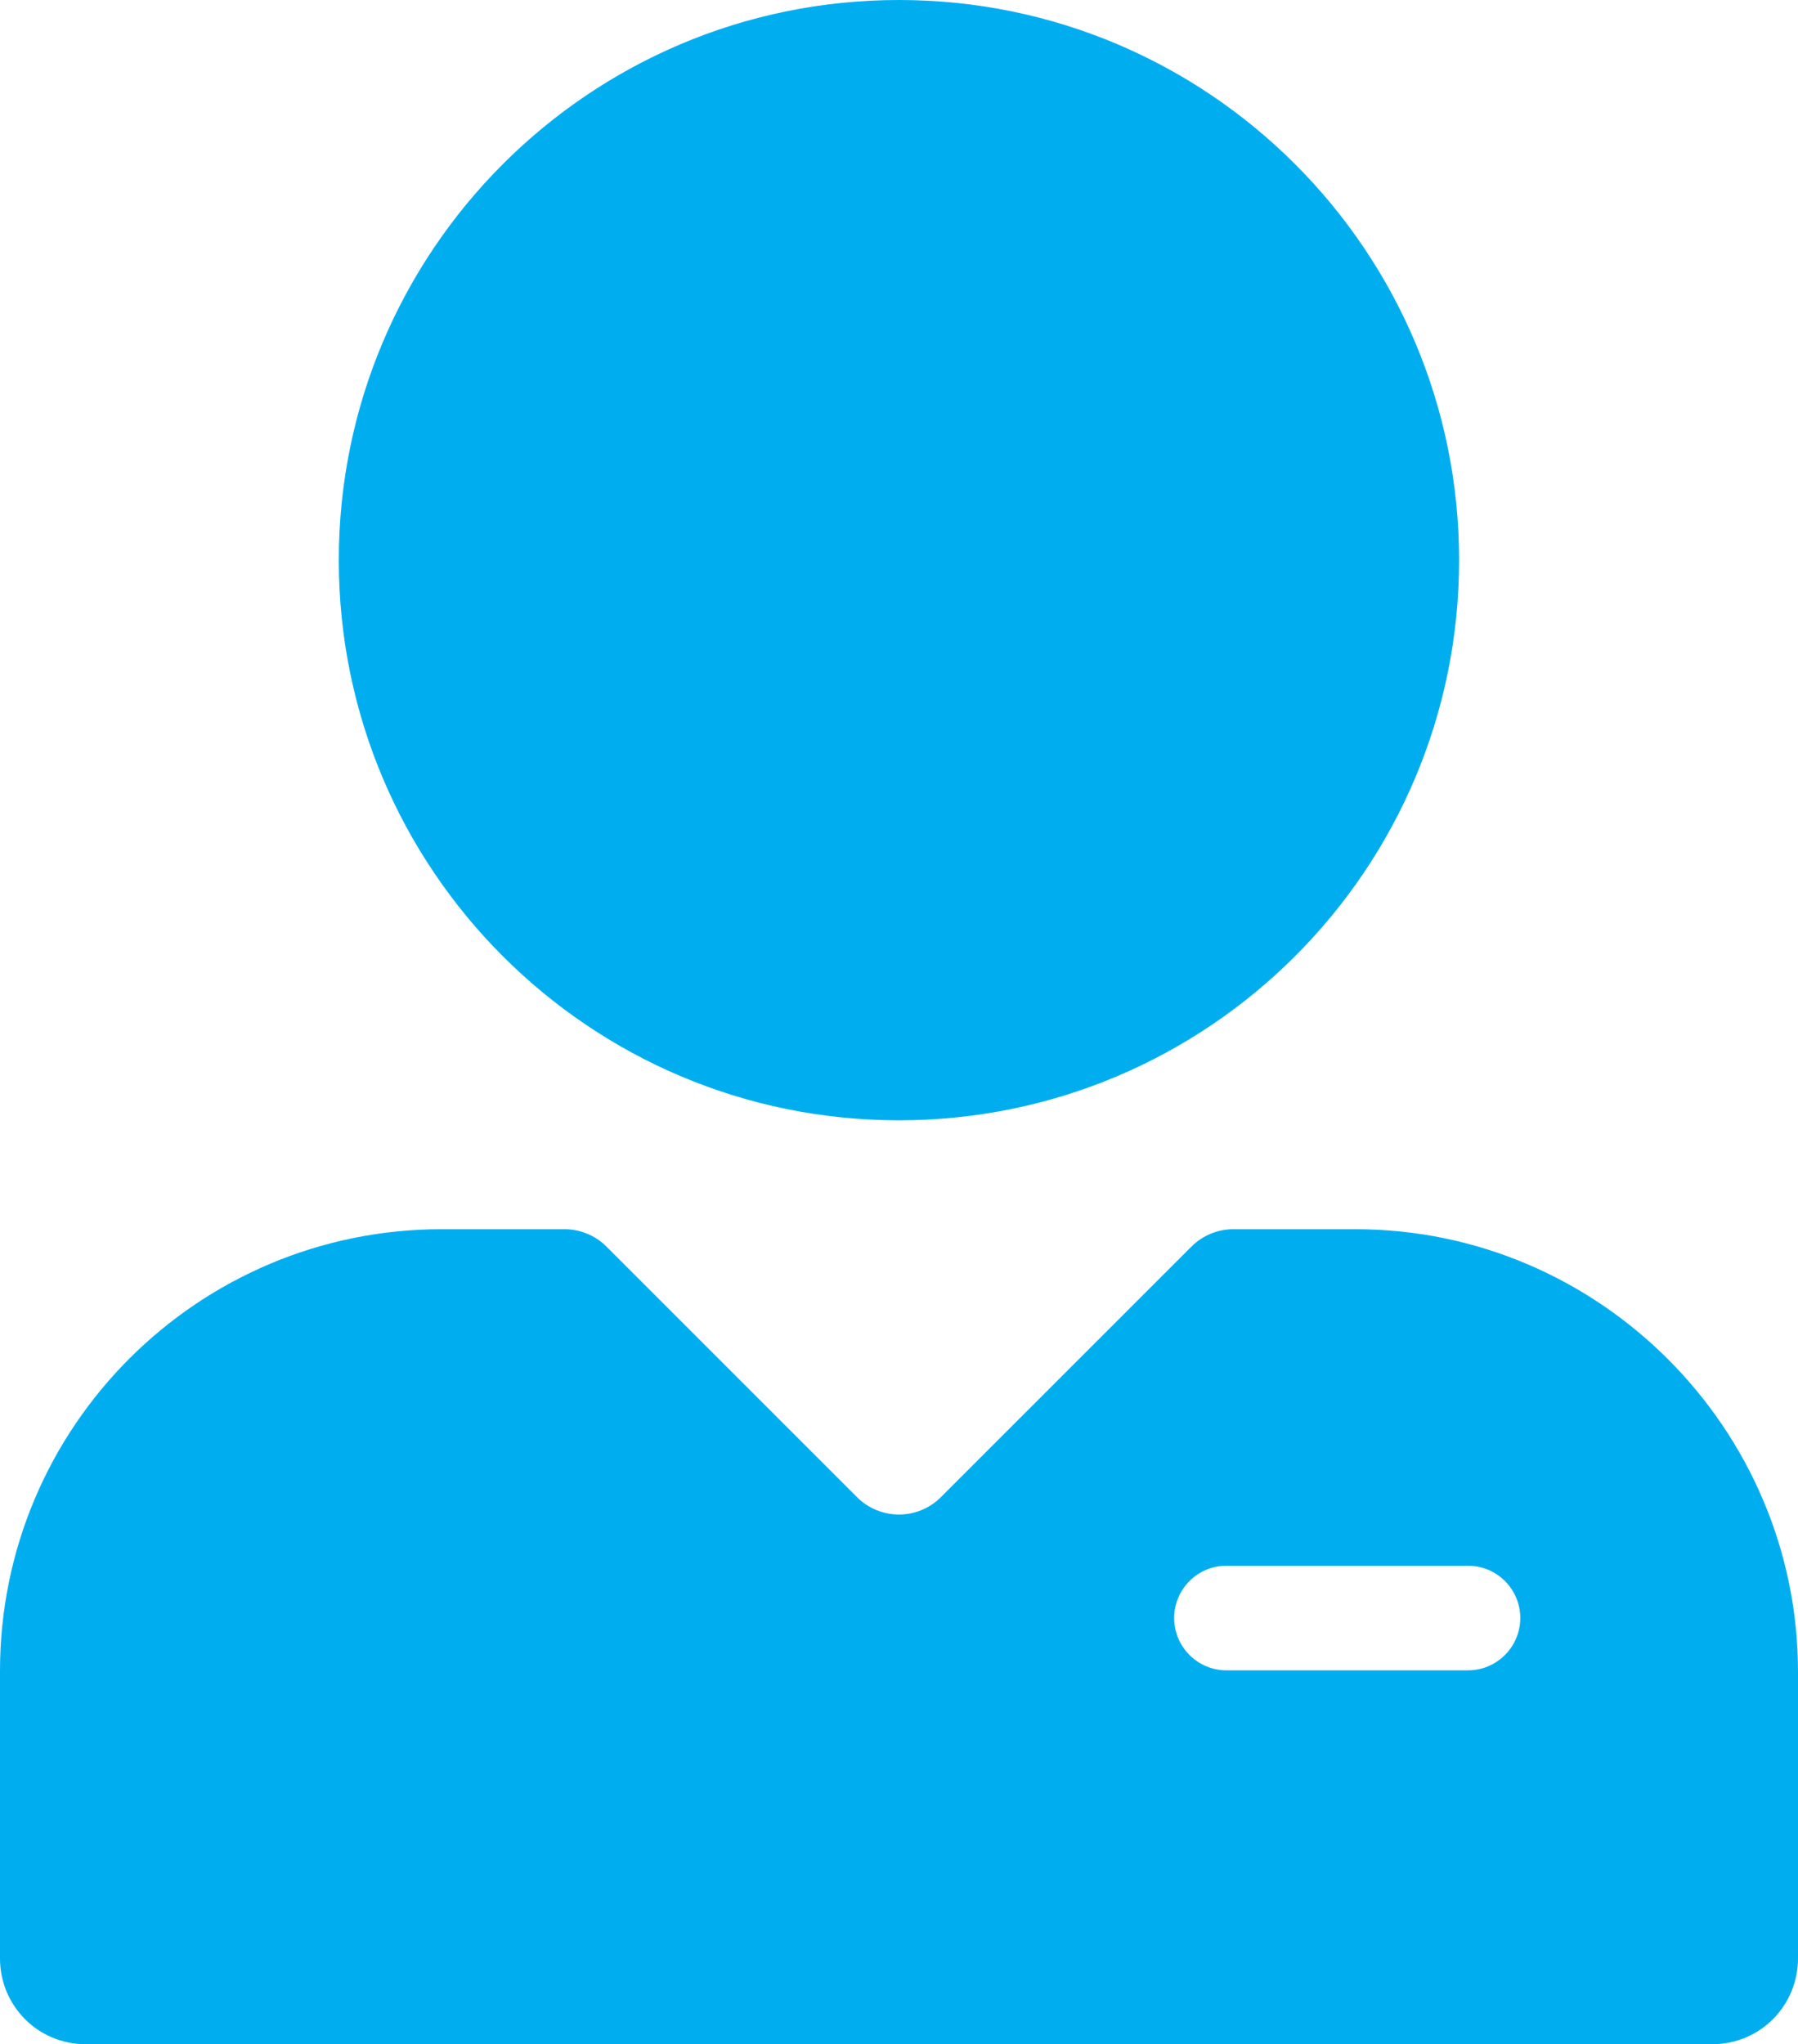
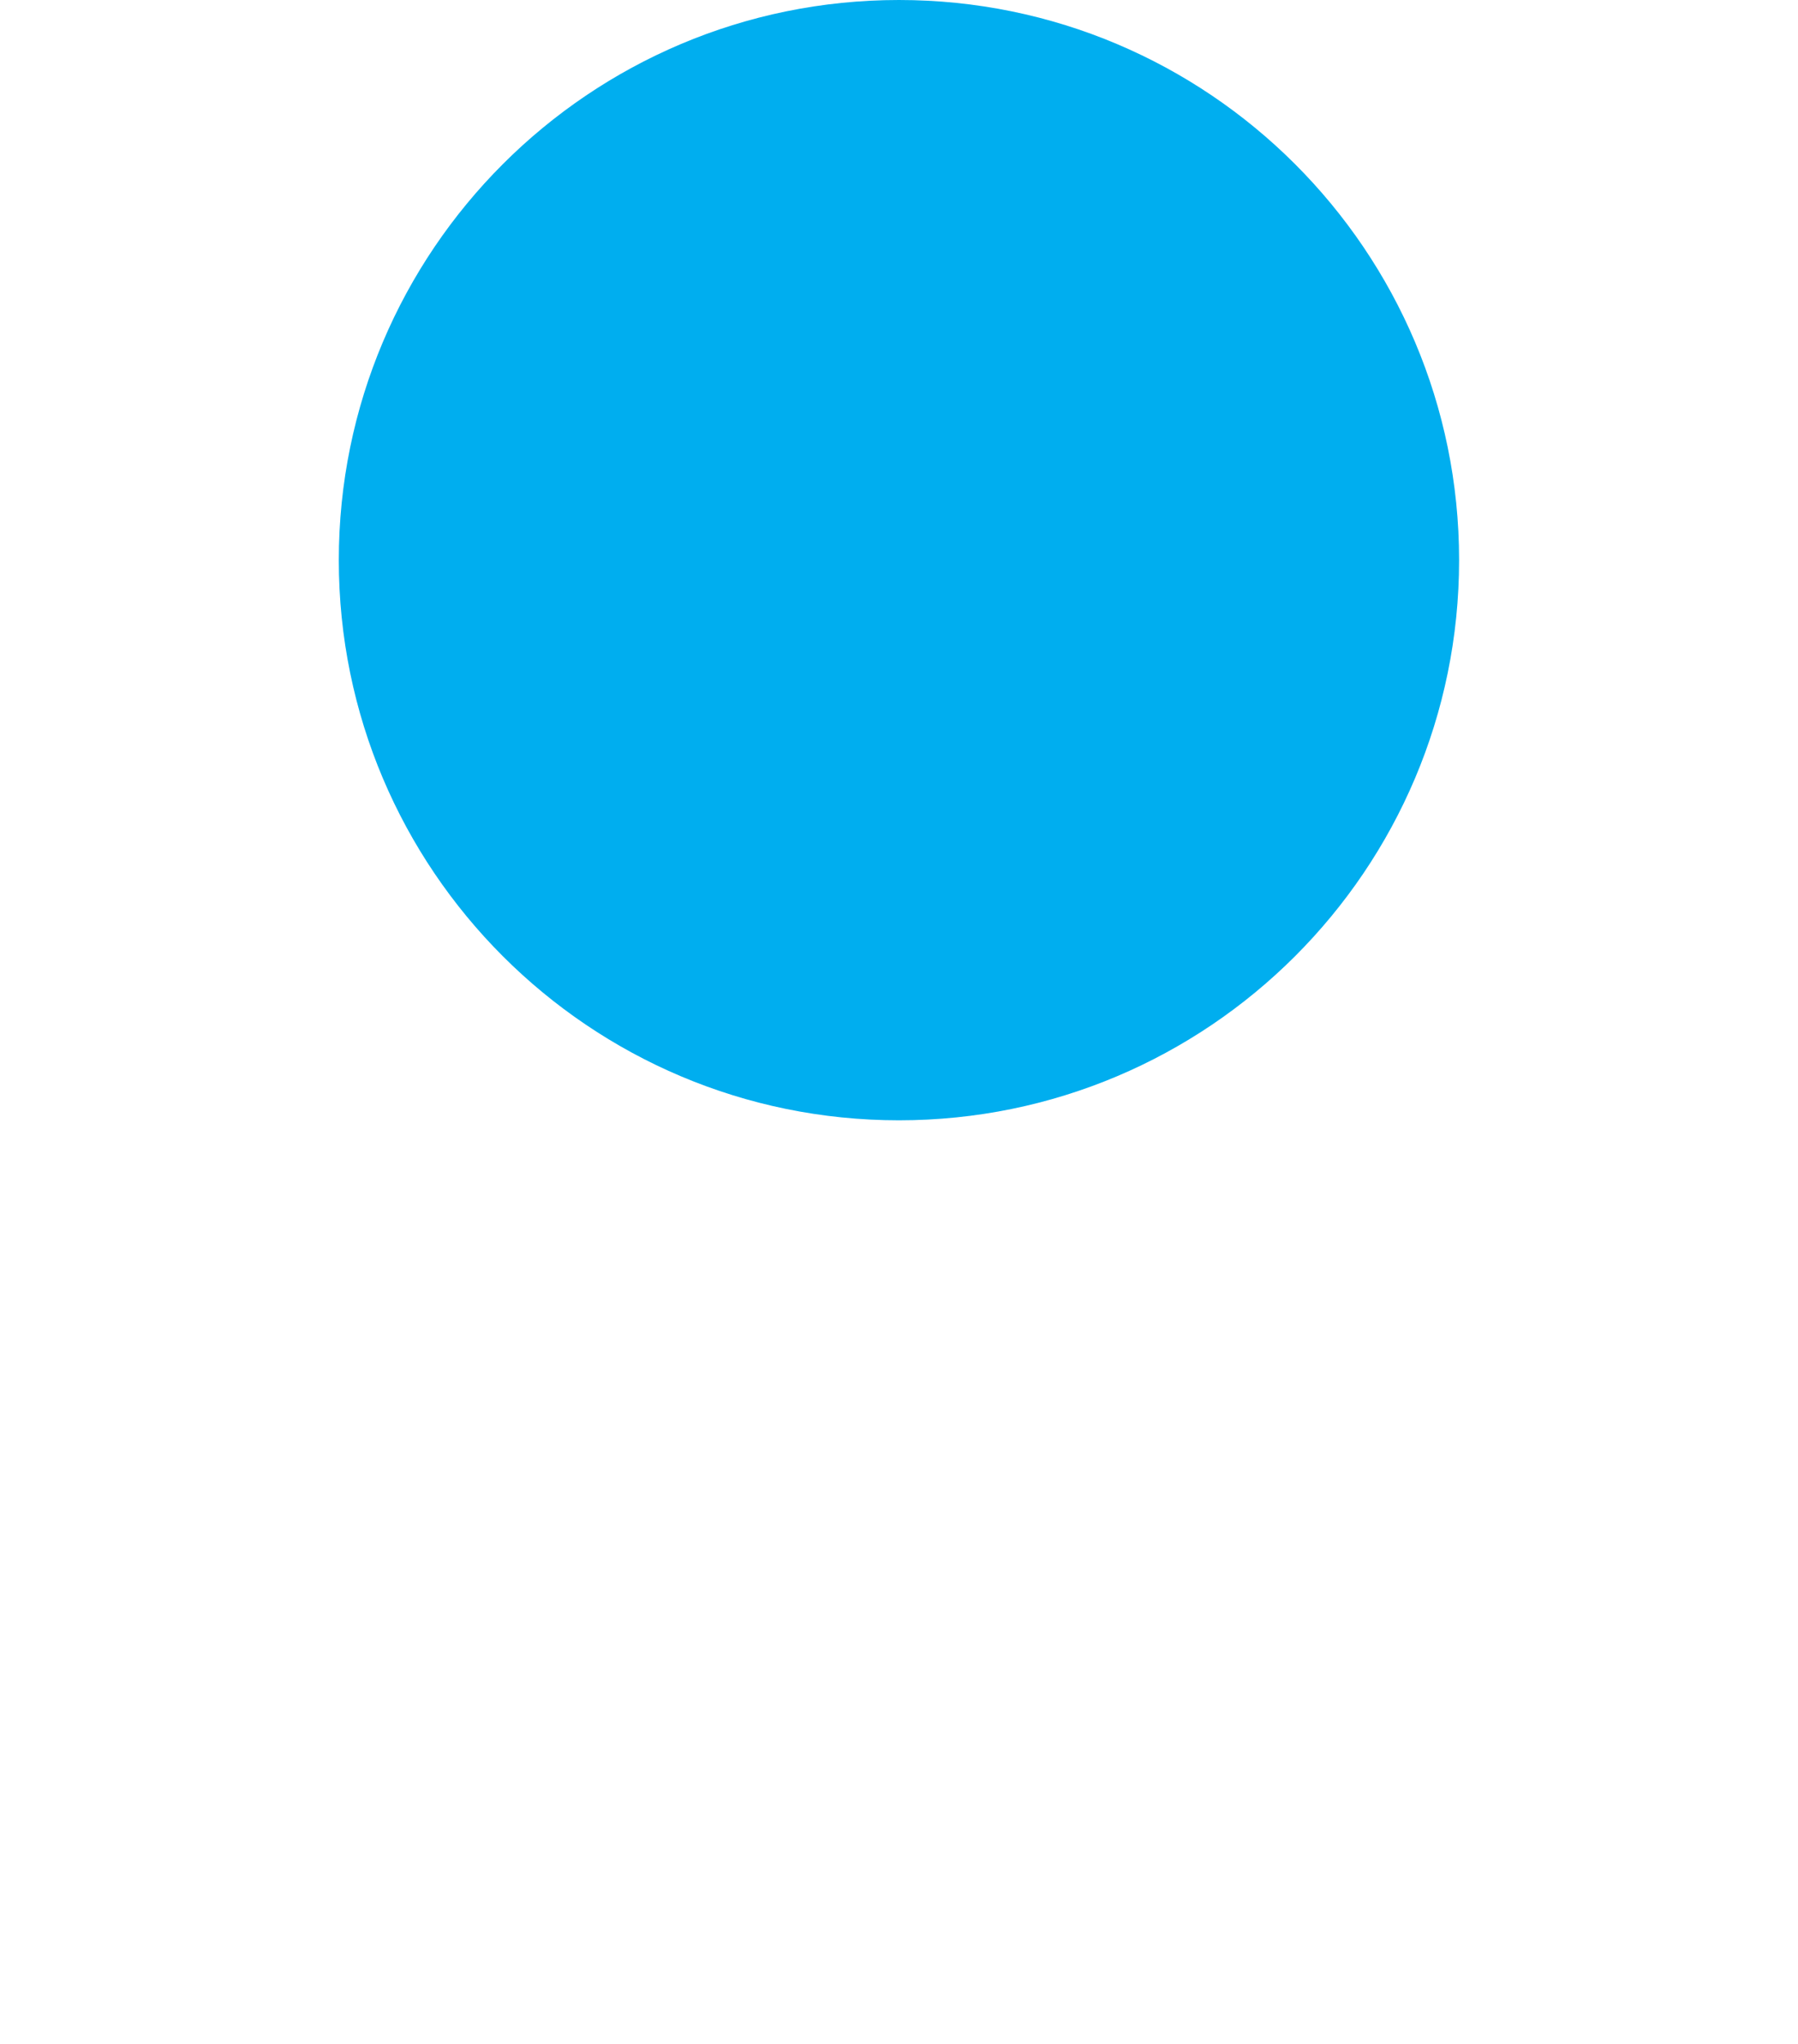
<svg xmlns="http://www.w3.org/2000/svg" viewBox="0 0 172.21 195.8">
  <g fill="#00aeef">
    <path d="m139.75 53.65c0 29.63-24.02 53.65-53.65 53.65s-53.65-24.02-53.65-53.65 24.03-53.65 53.65-53.65 53.65 24.02 53.65 53.65" />
-     <path d="m129.81 117.73h-11.68c-1.5 0-2.95.6-4.01 1.66l-24.01 24.01c-2.21 2.21-5.8 2.21-8.02 0l-24.01-24.01c-1.06-1.06-2.51-1.66-4.01-1.66h-11.76c-23.37 0-42.31 18.94-42.31 42.31v27.53c0 4.52 3.61 8.22 8.22 8.22h155.77c4.6 0 8.22-3.7 8.22-8.22v-27.45c0-23.32-19.08-42.39-42.39-42.39zm15.8 37.24c0 2.76-2.24 5.01-5.01 5.01h-23.13c-2.76 0-5.01-2.24-5.01-5.01 0-2.76 2.24-5.01 5.01-5.01h23.13c2.76 0 5.01 2.24 5.01 5.01z" />
  </g>
</svg>